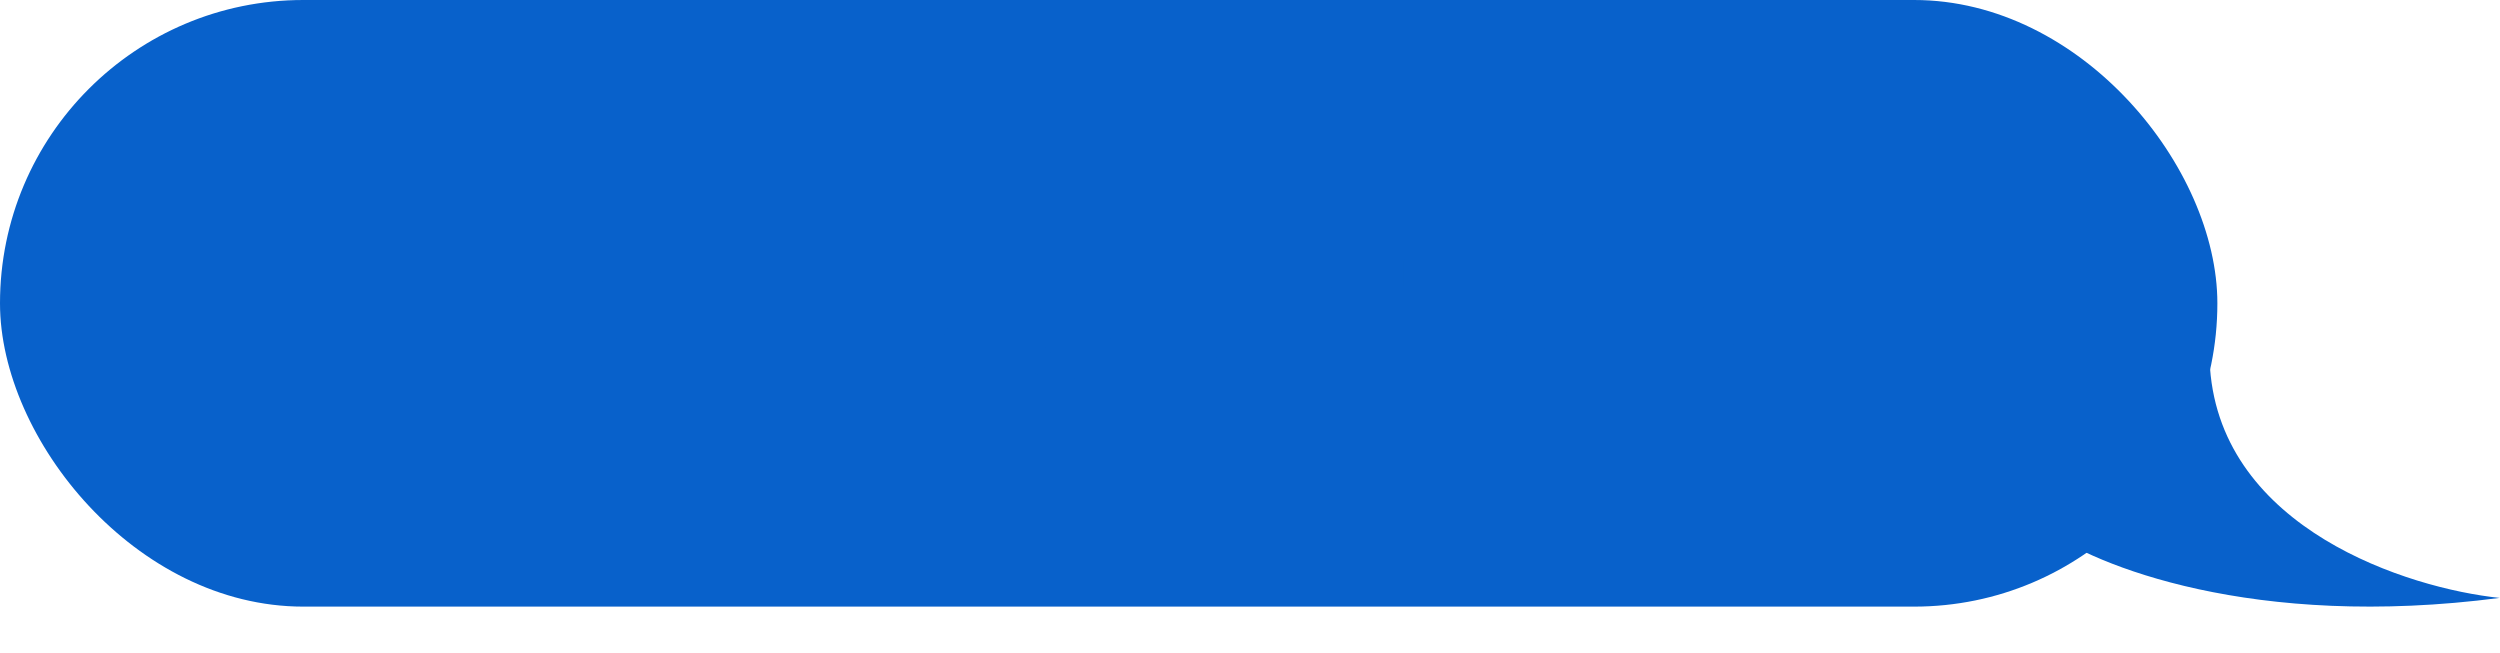
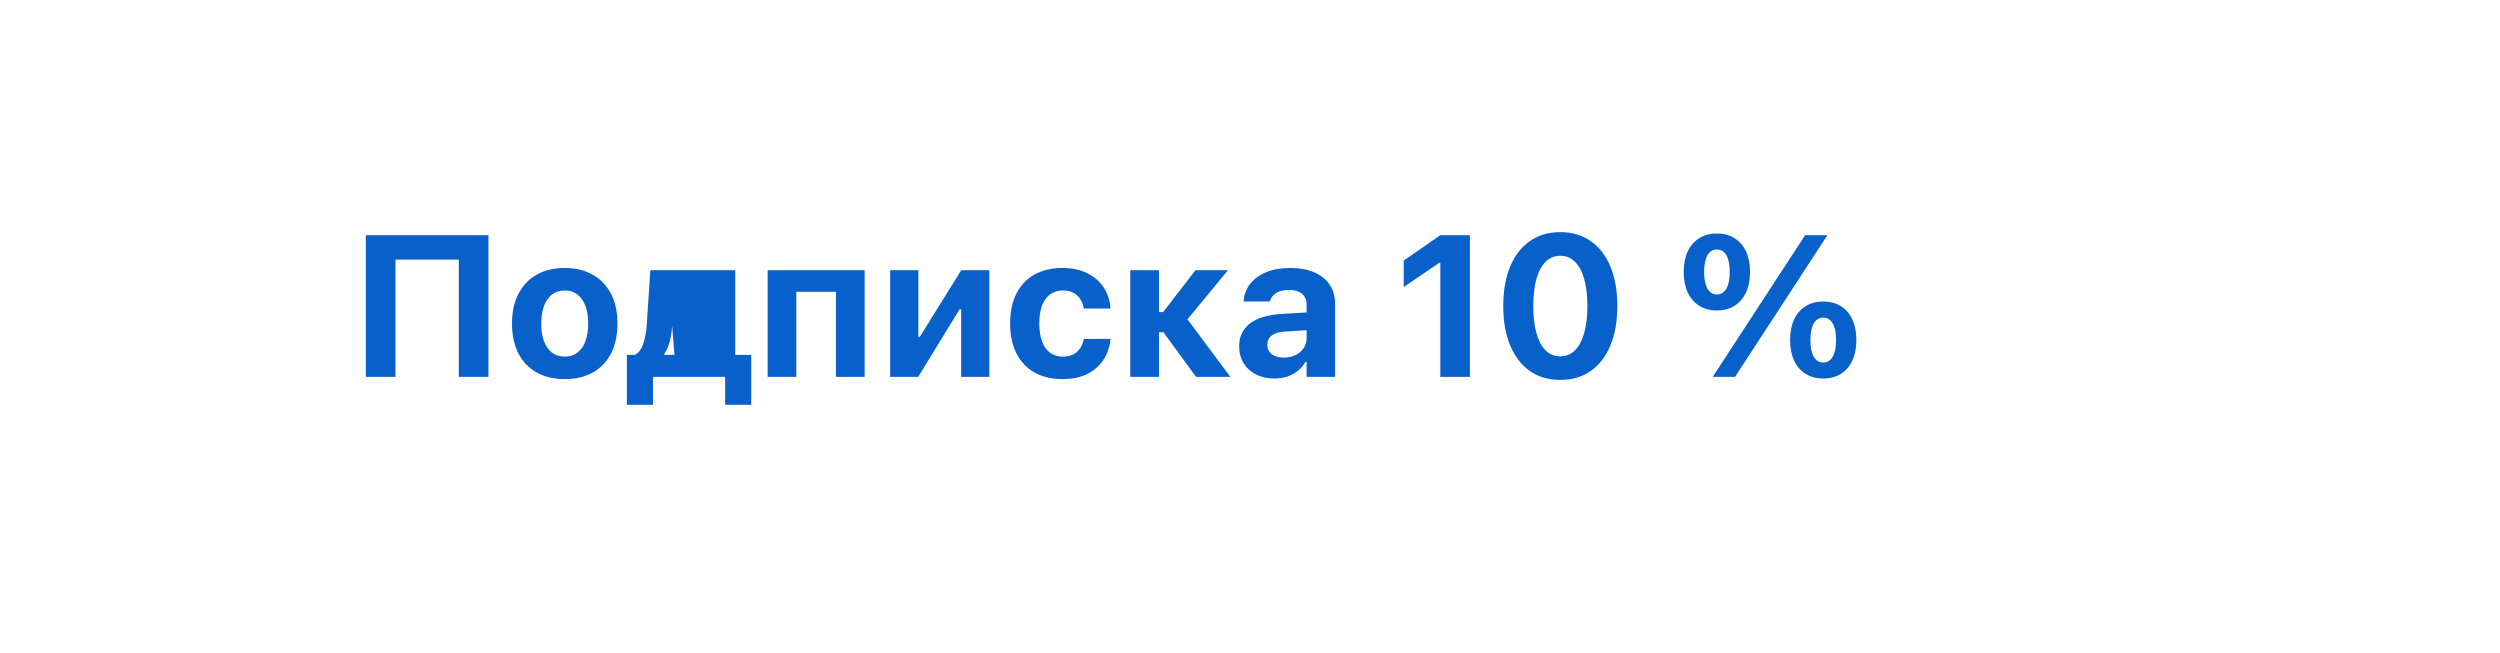
<svg xmlns="http://www.w3.org/2000/svg" width="272" height="71" viewBox="0 0 272 71" fill="none">
-   <rect width="241.25" height="66" rx="33" fill="#0861CB" />
-   <path d="M53.143 41H49.917V28.247H43.028V41H39.802V25.587H53.143V41ZM61.442 41.246C60.26 41.246 59.238 41.004 58.377 40.519C57.522 40.035 56.863 39.344 56.401 38.447C55.938 37.543 55.706 36.461 55.706 35.2V35.179C55.706 33.933 55.941 32.861 56.411 31.964C56.881 31.059 57.543 30.365 58.398 29.881C59.259 29.397 60.274 29.155 61.442 29.155C62.61 29.155 63.621 29.397 64.475 29.881C65.337 30.365 66.003 31.056 66.473 31.953C66.943 32.85 67.178 33.925 67.178 35.179V35.2C67.178 36.461 66.946 37.543 66.484 38.447C66.021 39.352 65.358 40.046 64.497 40.53C63.642 41.007 62.624 41.246 61.442 41.246ZM61.453 38.8C61.98 38.8 62.432 38.657 62.809 38.372C63.194 38.088 63.486 37.678 63.685 37.144C63.892 36.61 63.995 35.966 63.995 35.211V35.19C63.995 34.435 63.892 33.79 63.685 33.256C63.478 32.722 63.183 32.313 62.798 32.028C62.421 31.743 61.969 31.601 61.442 31.601C60.915 31.601 60.459 31.743 60.075 32.028C59.697 32.313 59.405 32.722 59.199 33.256C58.992 33.79 58.889 34.435 58.889 35.19V35.211C58.889 35.966 58.992 36.614 59.199 37.155C59.405 37.689 59.697 38.098 60.075 38.383C60.459 38.661 60.919 38.8 61.453 38.8ZM71.044 44.044H68.203V38.607H69.09C69.517 38.365 69.823 37.942 70.008 37.336C70.201 36.731 70.322 36.037 70.371 35.254L70.756 29.4H79.995V38.607H81.736V44.044H78.895V41H71.044V44.044ZM76.876 38.607V31.793H73.383L73.127 35.456C73.091 36.069 73.006 36.631 72.871 37.144C72.736 37.657 72.54 38.102 72.283 38.479V38.607H76.876ZM83.52 41V29.4H94.073V41H90.954V31.75H86.639V41H83.52ZM96.85 41V29.4H99.915V36.653H101.464L99.317 37.87L104.583 29.4H107.638V41H104.572V33.662H103.024L105.149 32.434L99.905 41H96.85ZM115.606 41.246C114.417 41.246 113.395 41.004 112.541 40.519C111.693 40.035 111.042 39.341 110.586 38.437C110.13 37.532 109.902 36.45 109.902 35.19V35.168C109.902 33.915 110.13 32.84 110.586 31.942C111.042 31.045 111.693 30.358 112.541 29.881C113.395 29.397 114.413 29.155 115.595 29.155C116.635 29.155 117.532 29.343 118.287 29.721C119.042 30.091 119.636 30.604 120.071 31.259C120.505 31.907 120.754 32.658 120.818 33.513V33.566H117.924L117.903 33.502C117.81 32.946 117.571 32.491 117.187 32.135C116.802 31.779 116.283 31.601 115.627 31.601C115.093 31.601 114.634 31.743 114.25 32.028C113.872 32.306 113.58 32.711 113.374 33.245C113.174 33.772 113.075 34.417 113.075 35.179V35.19C113.075 35.959 113.174 36.614 113.374 37.155C113.58 37.689 113.872 38.098 114.25 38.383C114.634 38.661 115.093 38.8 115.627 38.8C116.261 38.8 116.767 38.636 117.144 38.308C117.529 37.981 117.781 37.525 117.903 36.941L117.924 36.877L120.818 36.866V36.941C120.733 37.781 120.473 38.526 120.039 39.173C119.604 39.822 119.013 40.331 118.266 40.701C117.518 41.064 116.631 41.246 115.606 41.246ZM126.576 36.14H126.095V41H122.976V29.4H126.095V33.95H126.554L130.068 29.4H133.604L129.032 34.944V34.517L133.86 41H130.132L126.576 36.14ZM138.667 41.182C137.912 41.182 137.243 41.036 136.659 40.744C136.082 40.452 135.63 40.042 135.302 39.515C134.982 38.988 134.821 38.38 134.821 37.689V37.667C134.821 36.97 134.996 36.371 135.345 35.873C135.694 35.367 136.203 34.972 136.872 34.687C137.549 34.403 138.368 34.228 139.329 34.164L143.751 33.897V35.82L139.799 36.076C139.165 36.112 138.688 36.254 138.368 36.503C138.047 36.745 137.887 37.077 137.887 37.497V37.518C137.887 37.952 138.051 38.294 138.378 38.543C138.713 38.785 139.151 38.907 139.692 38.907C140.162 38.907 140.582 38.814 140.952 38.629C141.33 38.444 141.625 38.191 141.839 37.87C142.053 37.543 142.159 37.176 142.159 36.77V33.16C142.159 32.654 141.996 32.259 141.668 31.974C141.341 31.69 140.863 31.547 140.237 31.547C139.667 31.547 139.208 31.654 138.859 31.868C138.51 32.081 138.286 32.37 138.186 32.733L138.165 32.797H135.302L135.313 32.69C135.377 31.985 135.623 31.369 136.05 30.842C136.477 30.315 137.057 29.902 137.791 29.603C138.524 29.304 139.389 29.155 140.386 29.155C141.398 29.155 142.266 29.315 142.993 29.635C143.726 29.949 144.285 30.397 144.67 30.981C145.061 31.565 145.257 32.259 145.257 33.064V41H142.159V39.366H142.031C141.825 39.743 141.554 40.067 141.219 40.338C140.885 40.608 140.5 40.818 140.066 40.968C139.639 41.11 139.172 41.182 138.667 41.182ZM156.707 41V28.588H156.59L152.723 31.237V28.354L156.707 25.587H159.922V41H156.707ZM169.76 41.331C168.471 41.331 167.363 41.007 166.438 40.359C165.512 39.704 164.8 38.775 164.301 37.571C163.803 36.368 163.554 34.944 163.554 33.299V33.278C163.554 31.633 163.803 30.212 164.301 29.016C164.8 27.812 165.512 26.887 166.438 26.239C167.363 25.584 168.471 25.256 169.76 25.256C171.048 25.256 172.156 25.584 173.081 26.239C174.007 26.887 174.719 27.812 175.218 29.016C175.716 30.212 175.965 31.633 175.965 33.278V33.299C175.965 34.944 175.716 36.368 175.218 37.571C174.719 38.775 174.007 39.704 173.081 40.359C172.156 41.007 171.048 41.331 169.76 41.331ZM169.76 38.768C170.386 38.768 170.917 38.55 171.351 38.116C171.793 37.682 172.127 37.059 172.355 36.247C172.59 35.428 172.708 34.445 172.708 33.299V33.278C172.708 32.131 172.59 31.152 172.355 30.34C172.127 29.528 171.793 28.909 171.351 28.482C170.917 28.047 170.386 27.83 169.76 27.83C169.133 27.83 168.599 28.047 168.157 28.482C167.723 28.909 167.392 29.528 167.164 30.34C166.936 31.152 166.822 32.131 166.822 33.278V33.299C166.822 34.445 166.936 35.428 167.164 36.247C167.392 37.059 167.723 37.682 168.157 38.116C168.599 38.55 169.133 38.768 169.76 38.768ZM186.796 33.779C186.055 33.779 185.415 33.609 184.873 33.267C184.332 32.925 183.916 32.441 183.624 31.814C183.332 31.188 183.186 30.447 183.186 29.593V29.582C183.186 28.72 183.332 27.98 183.624 27.36C183.916 26.733 184.332 26.253 184.873 25.918C185.415 25.576 186.055 25.405 186.796 25.405C187.544 25.405 188.185 25.576 188.719 25.918C189.26 26.253 189.676 26.733 189.968 27.36C190.26 27.98 190.406 28.72 190.406 29.582V29.593C190.406 30.447 190.26 31.188 189.968 31.814C189.676 32.441 189.26 32.925 188.719 33.267C188.185 33.609 187.544 33.779 186.796 33.779ZM186.796 32.038C187.245 32.038 187.59 31.828 187.832 31.408C188.074 30.981 188.195 30.376 188.195 29.593V29.582C188.195 28.799 188.074 28.197 187.832 27.777C187.59 27.357 187.245 27.146 186.796 27.146C186.354 27.146 186.013 27.357 185.771 27.777C185.528 28.197 185.407 28.799 185.407 29.582V29.593C185.407 30.376 185.528 30.981 185.771 31.408C186.013 31.828 186.354 32.038 186.796 32.038ZM188.772 41H186.347L196.398 25.587H198.823L188.772 41ZM198.374 41.182C197.627 41.182 196.982 41.011 196.441 40.669C195.9 40.327 195.483 39.846 195.191 39.227C194.907 38.6 194.764 37.856 194.764 36.995V36.984C194.764 36.129 194.907 35.389 195.191 34.762C195.483 34.136 195.9 33.655 196.441 33.32C196.982 32.978 197.627 32.808 198.374 32.808C199.115 32.808 199.756 32.978 200.297 33.32C200.838 33.655 201.251 34.136 201.536 34.762C201.828 35.389 201.974 36.129 201.974 36.984V36.995C201.974 37.856 201.828 38.6 201.536 39.227C201.251 39.846 200.838 40.327 200.297 40.669C199.756 41.011 199.115 41.182 198.374 41.182ZM198.374 39.441C198.816 39.441 199.158 39.23 199.4 38.81C199.642 38.39 199.763 37.785 199.763 36.995V36.984C199.763 36.201 199.642 35.602 199.4 35.19C199.158 34.769 198.816 34.559 198.374 34.559C197.926 34.559 197.58 34.769 197.338 35.19C197.096 35.602 196.975 36.201 196.975 36.984V36.995C196.975 37.785 197.096 38.39 197.338 38.81C197.58 39.23 197.926 39.441 198.374 39.441Z" fill="#0861CB" />
-   <path d="M240.451 40.053C241.727 57.553 261.992 64.012 271.965 65.053C245.158 68.553 227.818 61.512 222.5 57.553L240.451 40.053Z" fill="#0861CB" />
+   <path d="M53.143 41H49.917V28.247H43.028V41H39.802V25.587H53.143V41ZM61.442 41.246C60.26 41.246 59.238 41.004 58.377 40.519C57.522 40.035 56.863 39.344 56.401 38.447C55.938 37.543 55.706 36.461 55.706 35.2V35.179C55.706 33.933 55.941 32.861 56.411 31.964C56.881 31.059 57.543 30.365 58.398 29.881C59.259 29.397 60.274 29.155 61.442 29.155C62.61 29.155 63.621 29.397 64.475 29.881C65.337 30.365 66.003 31.056 66.473 31.953C66.943 32.85 67.178 33.925 67.178 35.179V35.2C67.178 36.461 66.946 37.543 66.484 38.447C66.021 39.352 65.358 40.046 64.497 40.53C63.642 41.007 62.624 41.246 61.442 41.246ZM61.453 38.8C61.98 38.8 62.432 38.657 62.809 38.372C63.194 38.088 63.486 37.678 63.685 37.144C63.892 36.61 63.995 35.966 63.995 35.211V35.19C63.995 34.435 63.892 33.79 63.685 33.256C63.478 32.722 63.183 32.313 62.798 32.028C62.421 31.743 61.969 31.601 61.442 31.601C60.915 31.601 60.459 31.743 60.075 32.028C59.697 32.313 59.405 32.722 59.199 33.256C58.992 33.79 58.889 34.435 58.889 35.19V35.211C58.889 35.966 58.992 36.614 59.199 37.155C59.405 37.689 59.697 38.098 60.075 38.383C60.459 38.661 60.919 38.8 61.453 38.8ZM71.044 44.044H68.203V38.607H69.09C69.517 38.365 69.823 37.942 70.008 37.336C70.201 36.731 70.322 36.037 70.371 35.254L70.756 29.4H79.995V38.607H81.736V44.044H78.895V41H71.044V44.044ZM76.876 38.607H73.383L73.127 35.456C73.091 36.069 73.006 36.631 72.871 37.144C72.736 37.657 72.54 38.102 72.283 38.479V38.607H76.876ZM83.52 41V29.4H94.073V41H90.954V31.75H86.639V41H83.52ZM96.85 41V29.4H99.915V36.653H101.464L99.317 37.87L104.583 29.4H107.638V41H104.572V33.662H103.024L105.149 32.434L99.905 41H96.85ZM115.606 41.246C114.417 41.246 113.395 41.004 112.541 40.519C111.693 40.035 111.042 39.341 110.586 38.437C110.13 37.532 109.902 36.45 109.902 35.19V35.168C109.902 33.915 110.13 32.84 110.586 31.942C111.042 31.045 111.693 30.358 112.541 29.881C113.395 29.397 114.413 29.155 115.595 29.155C116.635 29.155 117.532 29.343 118.287 29.721C119.042 30.091 119.636 30.604 120.071 31.259C120.505 31.907 120.754 32.658 120.818 33.513V33.566H117.924L117.903 33.502C117.81 32.946 117.571 32.491 117.187 32.135C116.802 31.779 116.283 31.601 115.627 31.601C115.093 31.601 114.634 31.743 114.25 32.028C113.872 32.306 113.58 32.711 113.374 33.245C113.174 33.772 113.075 34.417 113.075 35.179V35.19C113.075 35.959 113.174 36.614 113.374 37.155C113.58 37.689 113.872 38.098 114.25 38.383C114.634 38.661 115.093 38.8 115.627 38.8C116.261 38.8 116.767 38.636 117.144 38.308C117.529 37.981 117.781 37.525 117.903 36.941L117.924 36.877L120.818 36.866V36.941C120.733 37.781 120.473 38.526 120.039 39.173C119.604 39.822 119.013 40.331 118.266 40.701C117.518 41.064 116.631 41.246 115.606 41.246ZM126.576 36.14H126.095V41H122.976V29.4H126.095V33.95H126.554L130.068 29.4H133.604L129.032 34.944V34.517L133.86 41H130.132L126.576 36.14ZM138.667 41.182C137.912 41.182 137.243 41.036 136.659 40.744C136.082 40.452 135.63 40.042 135.302 39.515C134.982 38.988 134.821 38.38 134.821 37.689V37.667C134.821 36.97 134.996 36.371 135.345 35.873C135.694 35.367 136.203 34.972 136.872 34.687C137.549 34.403 138.368 34.228 139.329 34.164L143.751 33.897V35.82L139.799 36.076C139.165 36.112 138.688 36.254 138.368 36.503C138.047 36.745 137.887 37.077 137.887 37.497V37.518C137.887 37.952 138.051 38.294 138.378 38.543C138.713 38.785 139.151 38.907 139.692 38.907C140.162 38.907 140.582 38.814 140.952 38.629C141.33 38.444 141.625 38.191 141.839 37.87C142.053 37.543 142.159 37.176 142.159 36.77V33.16C142.159 32.654 141.996 32.259 141.668 31.974C141.341 31.69 140.863 31.547 140.237 31.547C139.667 31.547 139.208 31.654 138.859 31.868C138.51 32.081 138.286 32.37 138.186 32.733L138.165 32.797H135.302L135.313 32.69C135.377 31.985 135.623 31.369 136.05 30.842C136.477 30.315 137.057 29.902 137.791 29.603C138.524 29.304 139.389 29.155 140.386 29.155C141.398 29.155 142.266 29.315 142.993 29.635C143.726 29.949 144.285 30.397 144.67 30.981C145.061 31.565 145.257 32.259 145.257 33.064V41H142.159V39.366H142.031C141.825 39.743 141.554 40.067 141.219 40.338C140.885 40.608 140.5 40.818 140.066 40.968C139.639 41.11 139.172 41.182 138.667 41.182ZM156.707 41V28.588H156.59L152.723 31.237V28.354L156.707 25.587H159.922V41H156.707ZM169.76 41.331C168.471 41.331 167.363 41.007 166.438 40.359C165.512 39.704 164.8 38.775 164.301 37.571C163.803 36.368 163.554 34.944 163.554 33.299V33.278C163.554 31.633 163.803 30.212 164.301 29.016C164.8 27.812 165.512 26.887 166.438 26.239C167.363 25.584 168.471 25.256 169.76 25.256C171.048 25.256 172.156 25.584 173.081 26.239C174.007 26.887 174.719 27.812 175.218 29.016C175.716 30.212 175.965 31.633 175.965 33.278V33.299C175.965 34.944 175.716 36.368 175.218 37.571C174.719 38.775 174.007 39.704 173.081 40.359C172.156 41.007 171.048 41.331 169.76 41.331ZM169.76 38.768C170.386 38.768 170.917 38.55 171.351 38.116C171.793 37.682 172.127 37.059 172.355 36.247C172.59 35.428 172.708 34.445 172.708 33.299V33.278C172.708 32.131 172.59 31.152 172.355 30.34C172.127 29.528 171.793 28.909 171.351 28.482C170.917 28.047 170.386 27.83 169.76 27.83C169.133 27.83 168.599 28.047 168.157 28.482C167.723 28.909 167.392 29.528 167.164 30.34C166.936 31.152 166.822 32.131 166.822 33.278V33.299C166.822 34.445 166.936 35.428 167.164 36.247C167.392 37.059 167.723 37.682 168.157 38.116C168.599 38.55 169.133 38.768 169.76 38.768ZM186.796 33.779C186.055 33.779 185.415 33.609 184.873 33.267C184.332 32.925 183.916 32.441 183.624 31.814C183.332 31.188 183.186 30.447 183.186 29.593V29.582C183.186 28.72 183.332 27.98 183.624 27.36C183.916 26.733 184.332 26.253 184.873 25.918C185.415 25.576 186.055 25.405 186.796 25.405C187.544 25.405 188.185 25.576 188.719 25.918C189.26 26.253 189.676 26.733 189.968 27.36C190.26 27.98 190.406 28.72 190.406 29.582V29.593C190.406 30.447 190.26 31.188 189.968 31.814C189.676 32.441 189.26 32.925 188.719 33.267C188.185 33.609 187.544 33.779 186.796 33.779ZM186.796 32.038C187.245 32.038 187.59 31.828 187.832 31.408C188.074 30.981 188.195 30.376 188.195 29.593V29.582C188.195 28.799 188.074 28.197 187.832 27.777C187.59 27.357 187.245 27.146 186.796 27.146C186.354 27.146 186.013 27.357 185.771 27.777C185.528 28.197 185.407 28.799 185.407 29.582V29.593C185.407 30.376 185.528 30.981 185.771 31.408C186.013 31.828 186.354 32.038 186.796 32.038ZM188.772 41H186.347L196.398 25.587H198.823L188.772 41ZM198.374 41.182C197.627 41.182 196.982 41.011 196.441 40.669C195.9 40.327 195.483 39.846 195.191 39.227C194.907 38.6 194.764 37.856 194.764 36.995V36.984C194.764 36.129 194.907 35.389 195.191 34.762C195.483 34.136 195.9 33.655 196.441 33.32C196.982 32.978 197.627 32.808 198.374 32.808C199.115 32.808 199.756 32.978 200.297 33.32C200.838 33.655 201.251 34.136 201.536 34.762C201.828 35.389 201.974 36.129 201.974 36.984V36.995C201.974 37.856 201.828 38.6 201.536 39.227C201.251 39.846 200.838 40.327 200.297 40.669C199.756 41.011 199.115 41.182 198.374 41.182ZM198.374 39.441C198.816 39.441 199.158 39.23 199.4 38.81C199.642 38.39 199.763 37.785 199.763 36.995V36.984C199.763 36.201 199.642 35.602 199.4 35.19C199.158 34.769 198.816 34.559 198.374 34.559C197.926 34.559 197.58 34.769 197.338 35.19C197.096 35.602 196.975 36.201 196.975 36.984V36.995C196.975 37.785 197.096 38.39 197.338 38.81C197.58 39.23 197.926 39.441 198.374 39.441Z" fill="#0861CB" />
</svg>